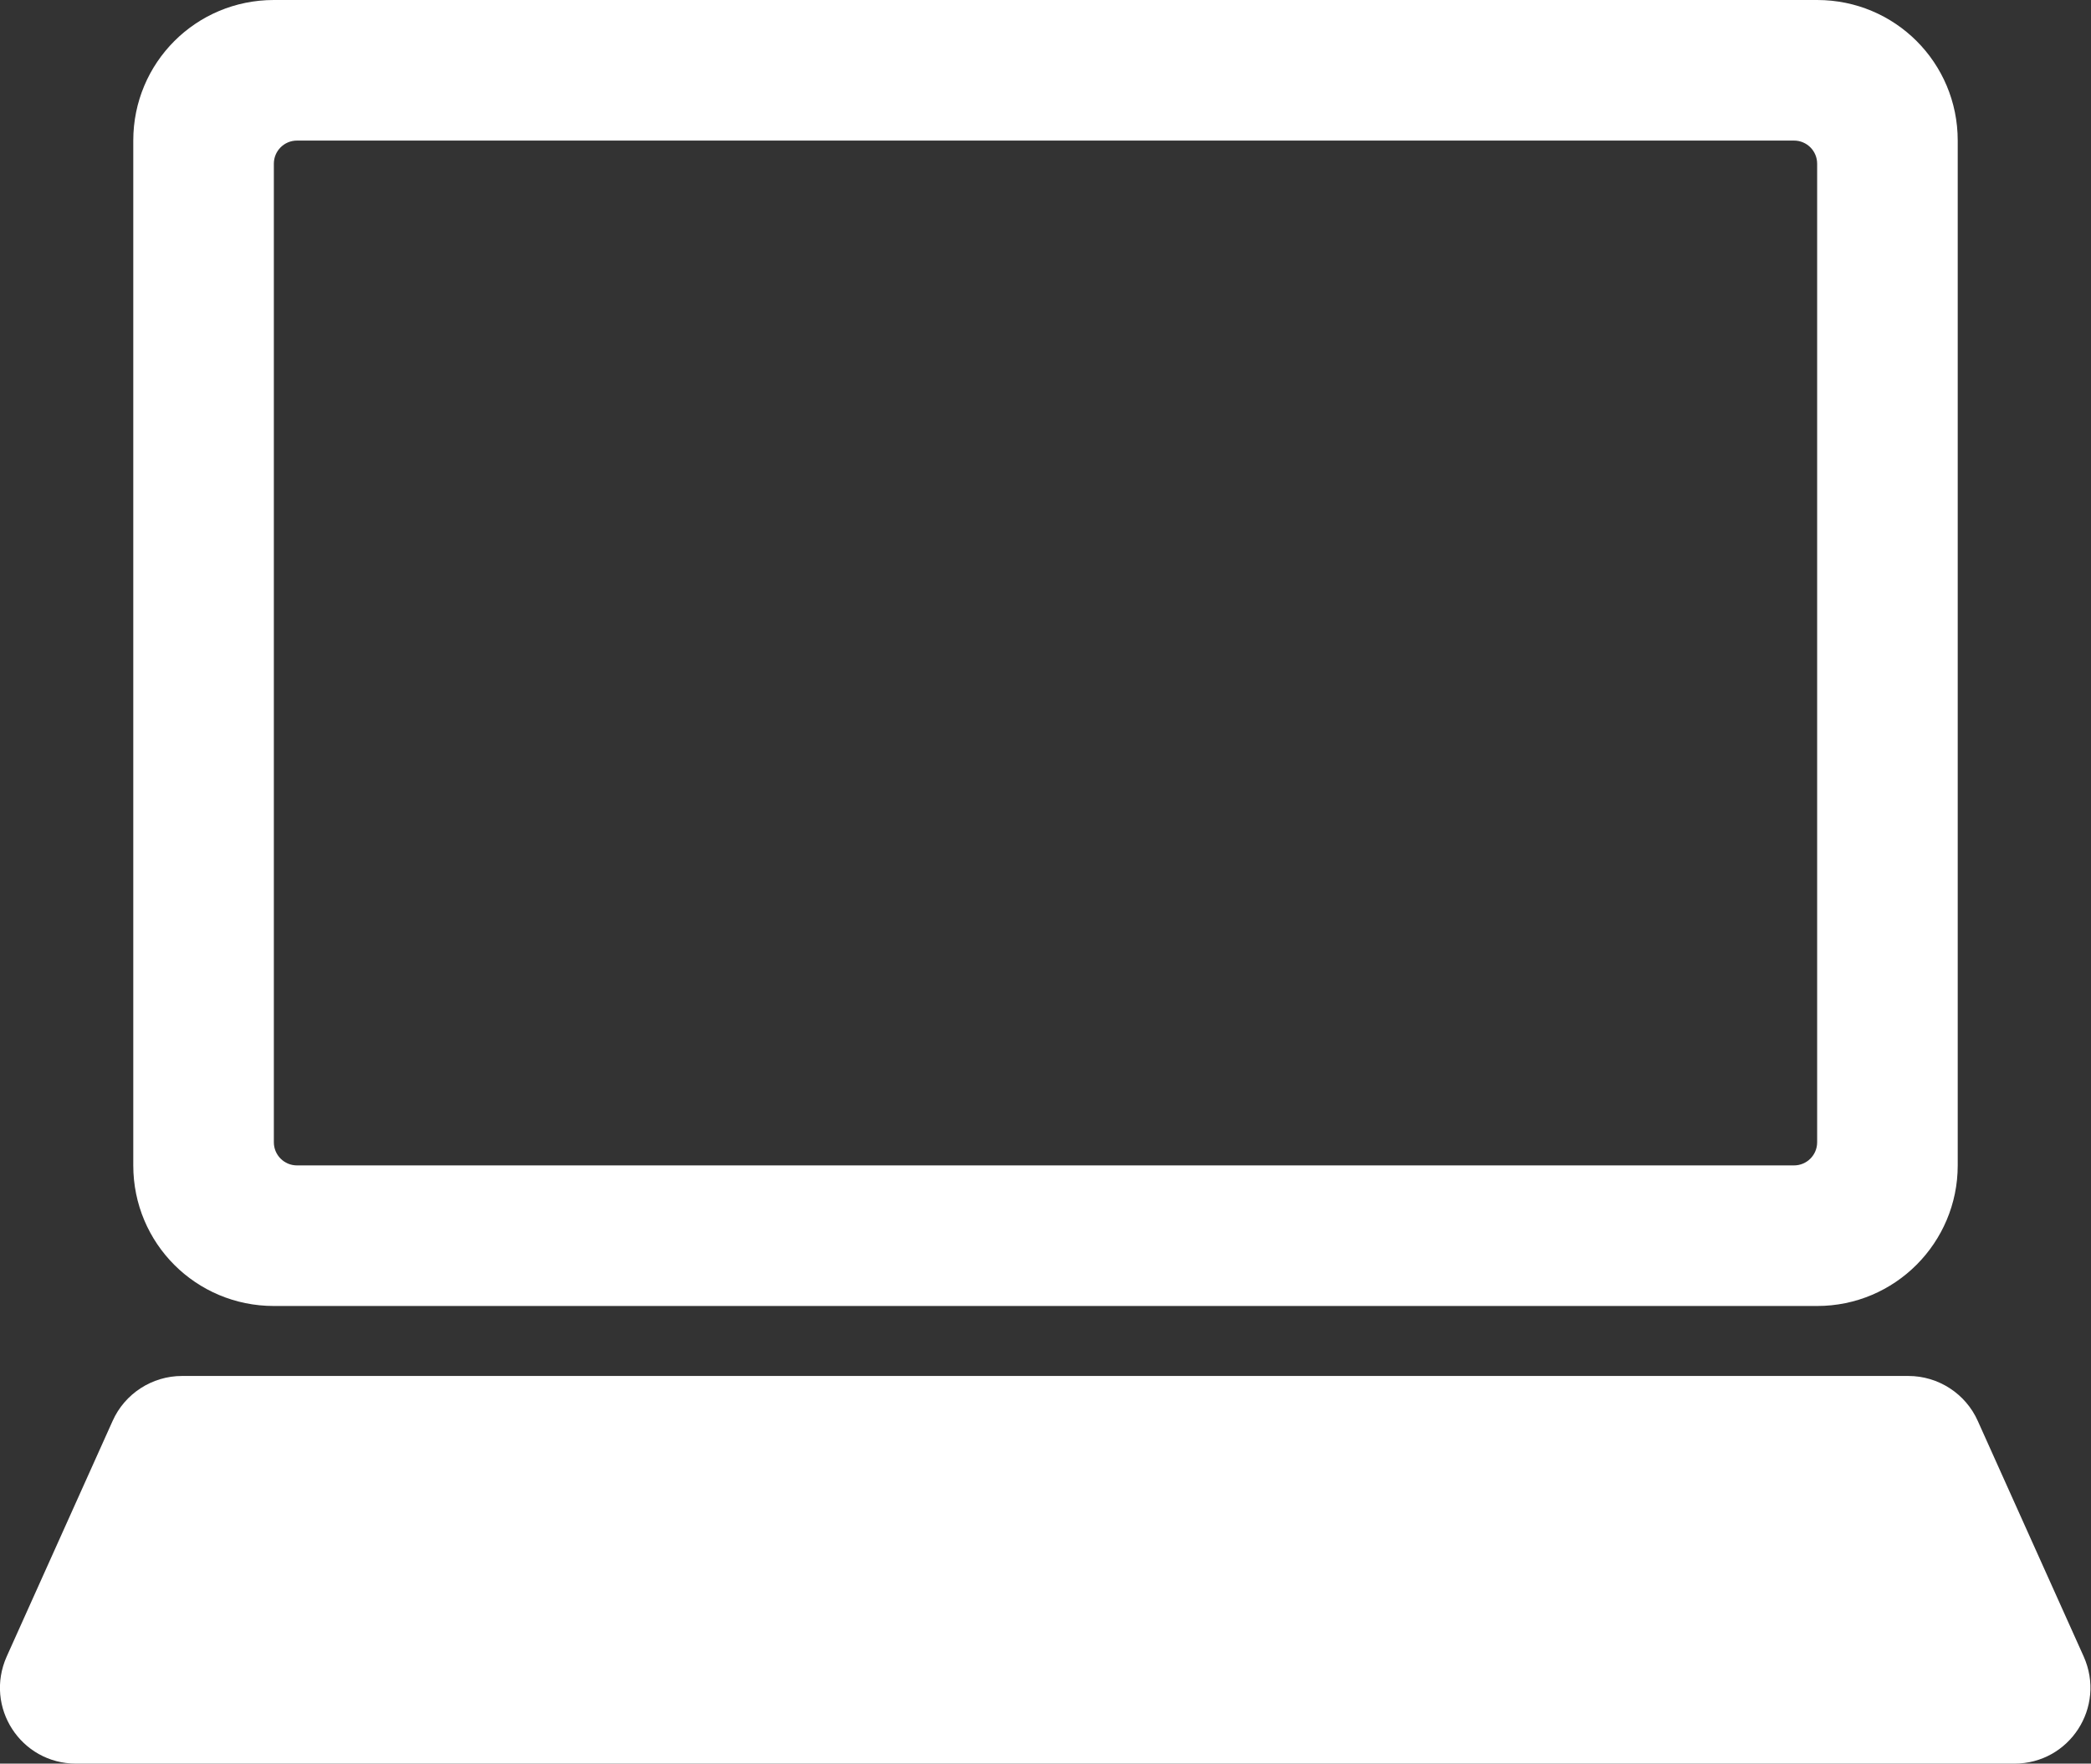
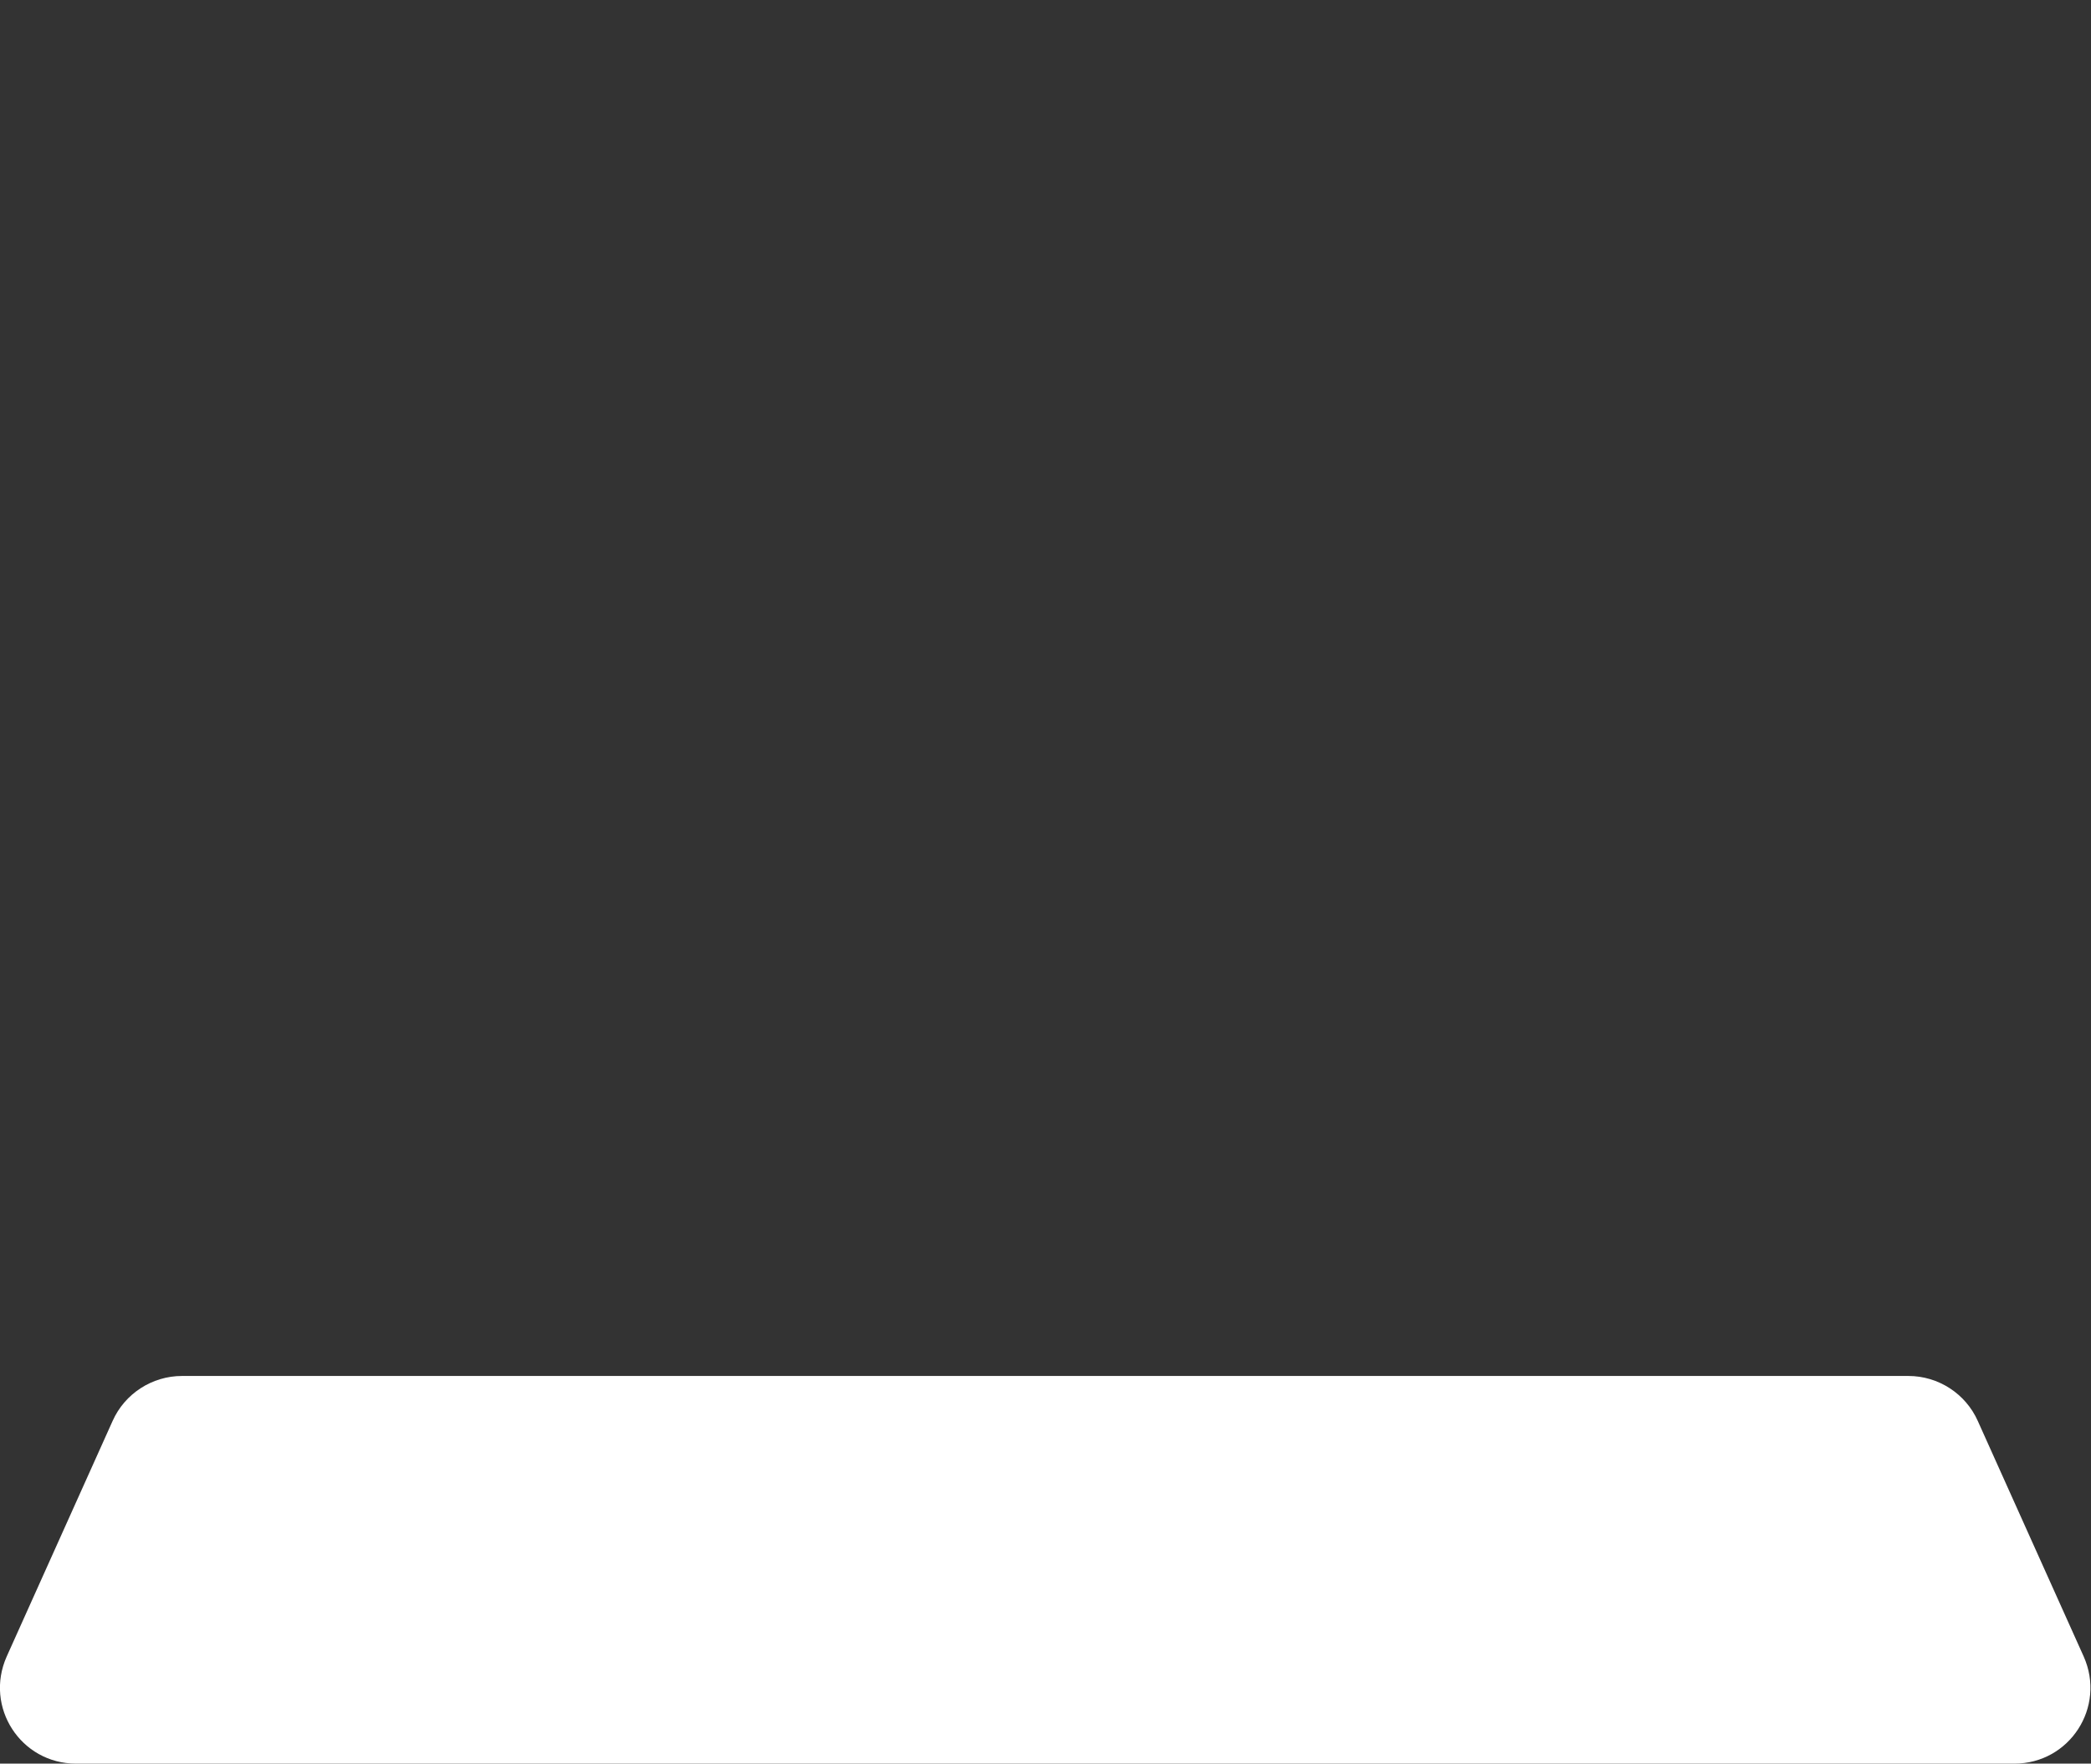
<svg xmlns="http://www.w3.org/2000/svg" id="_レイヤー_2" viewBox="0 0 34.36 28.98">
  <rect x="0" y="0" width="34.36" height="28.98" fill="#333333" stroke="none" />
  <defs>
    <style>.cls-1{fill:#fff;}</style>
  </defs>
  <g id="_ヘッダー">
-     <path class="cls-1" d="m4.5,21.46h25.36c1.28,0,2.31-1.04,2.31-2.31V2.31c0-1.28-1.03-2.31-2.31-2.31H4.5c-1.28,0-2.31,1.03-2.31,2.31v16.84c0,1.28,1.03,2.31,2.31,2.31Zm.38-19.15h24.6c.21,0,.38.17.38.38v16.08c0,.21-.17.38-.38.38H4.88c-.21,0-.38-.17-.38-.38V2.69c0-.21.17-.38.38-.38Z" />
    <path class="cls-1" d="m34.24,27.22l-1.74-3.87c-.2-.45-.65-.74-1.14-.74H2.99c-.49,0-.94.29-1.14.74L.11,27.22c-.37.83.23,1.76,1.14,1.76h31.85c.91,0,1.51-.93,1.14-1.76Z" />
  </g>
</svg>